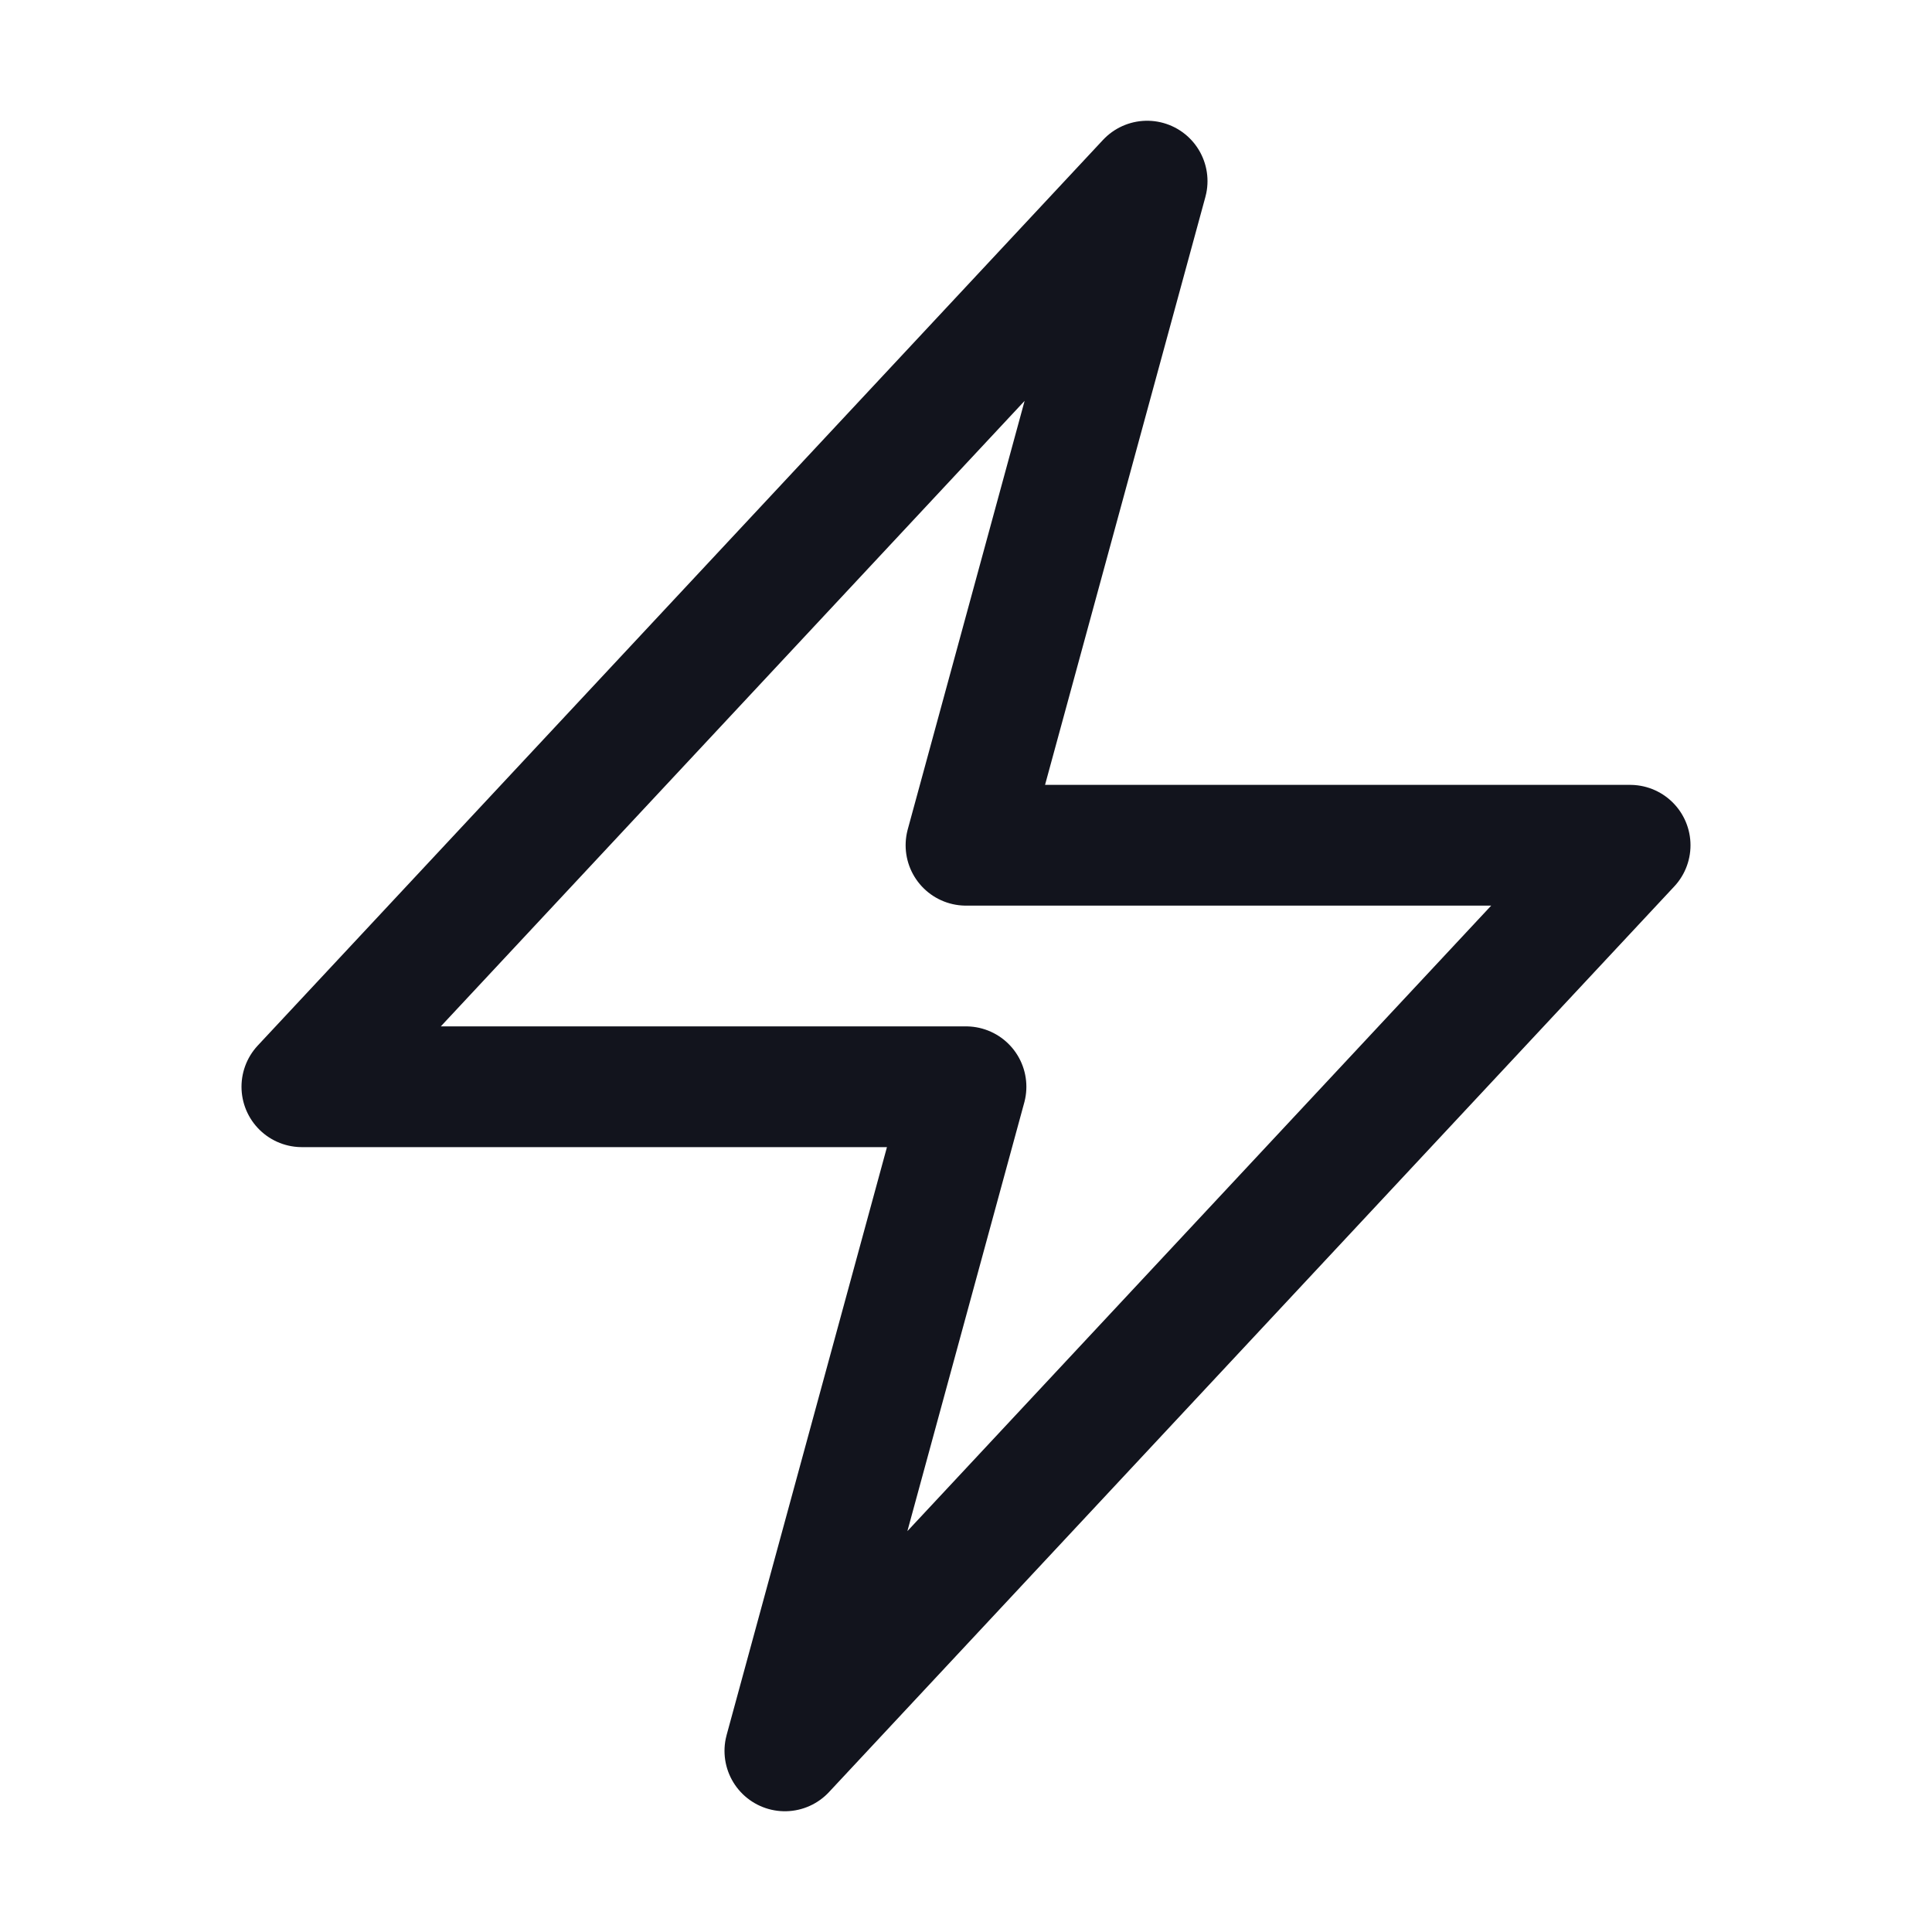
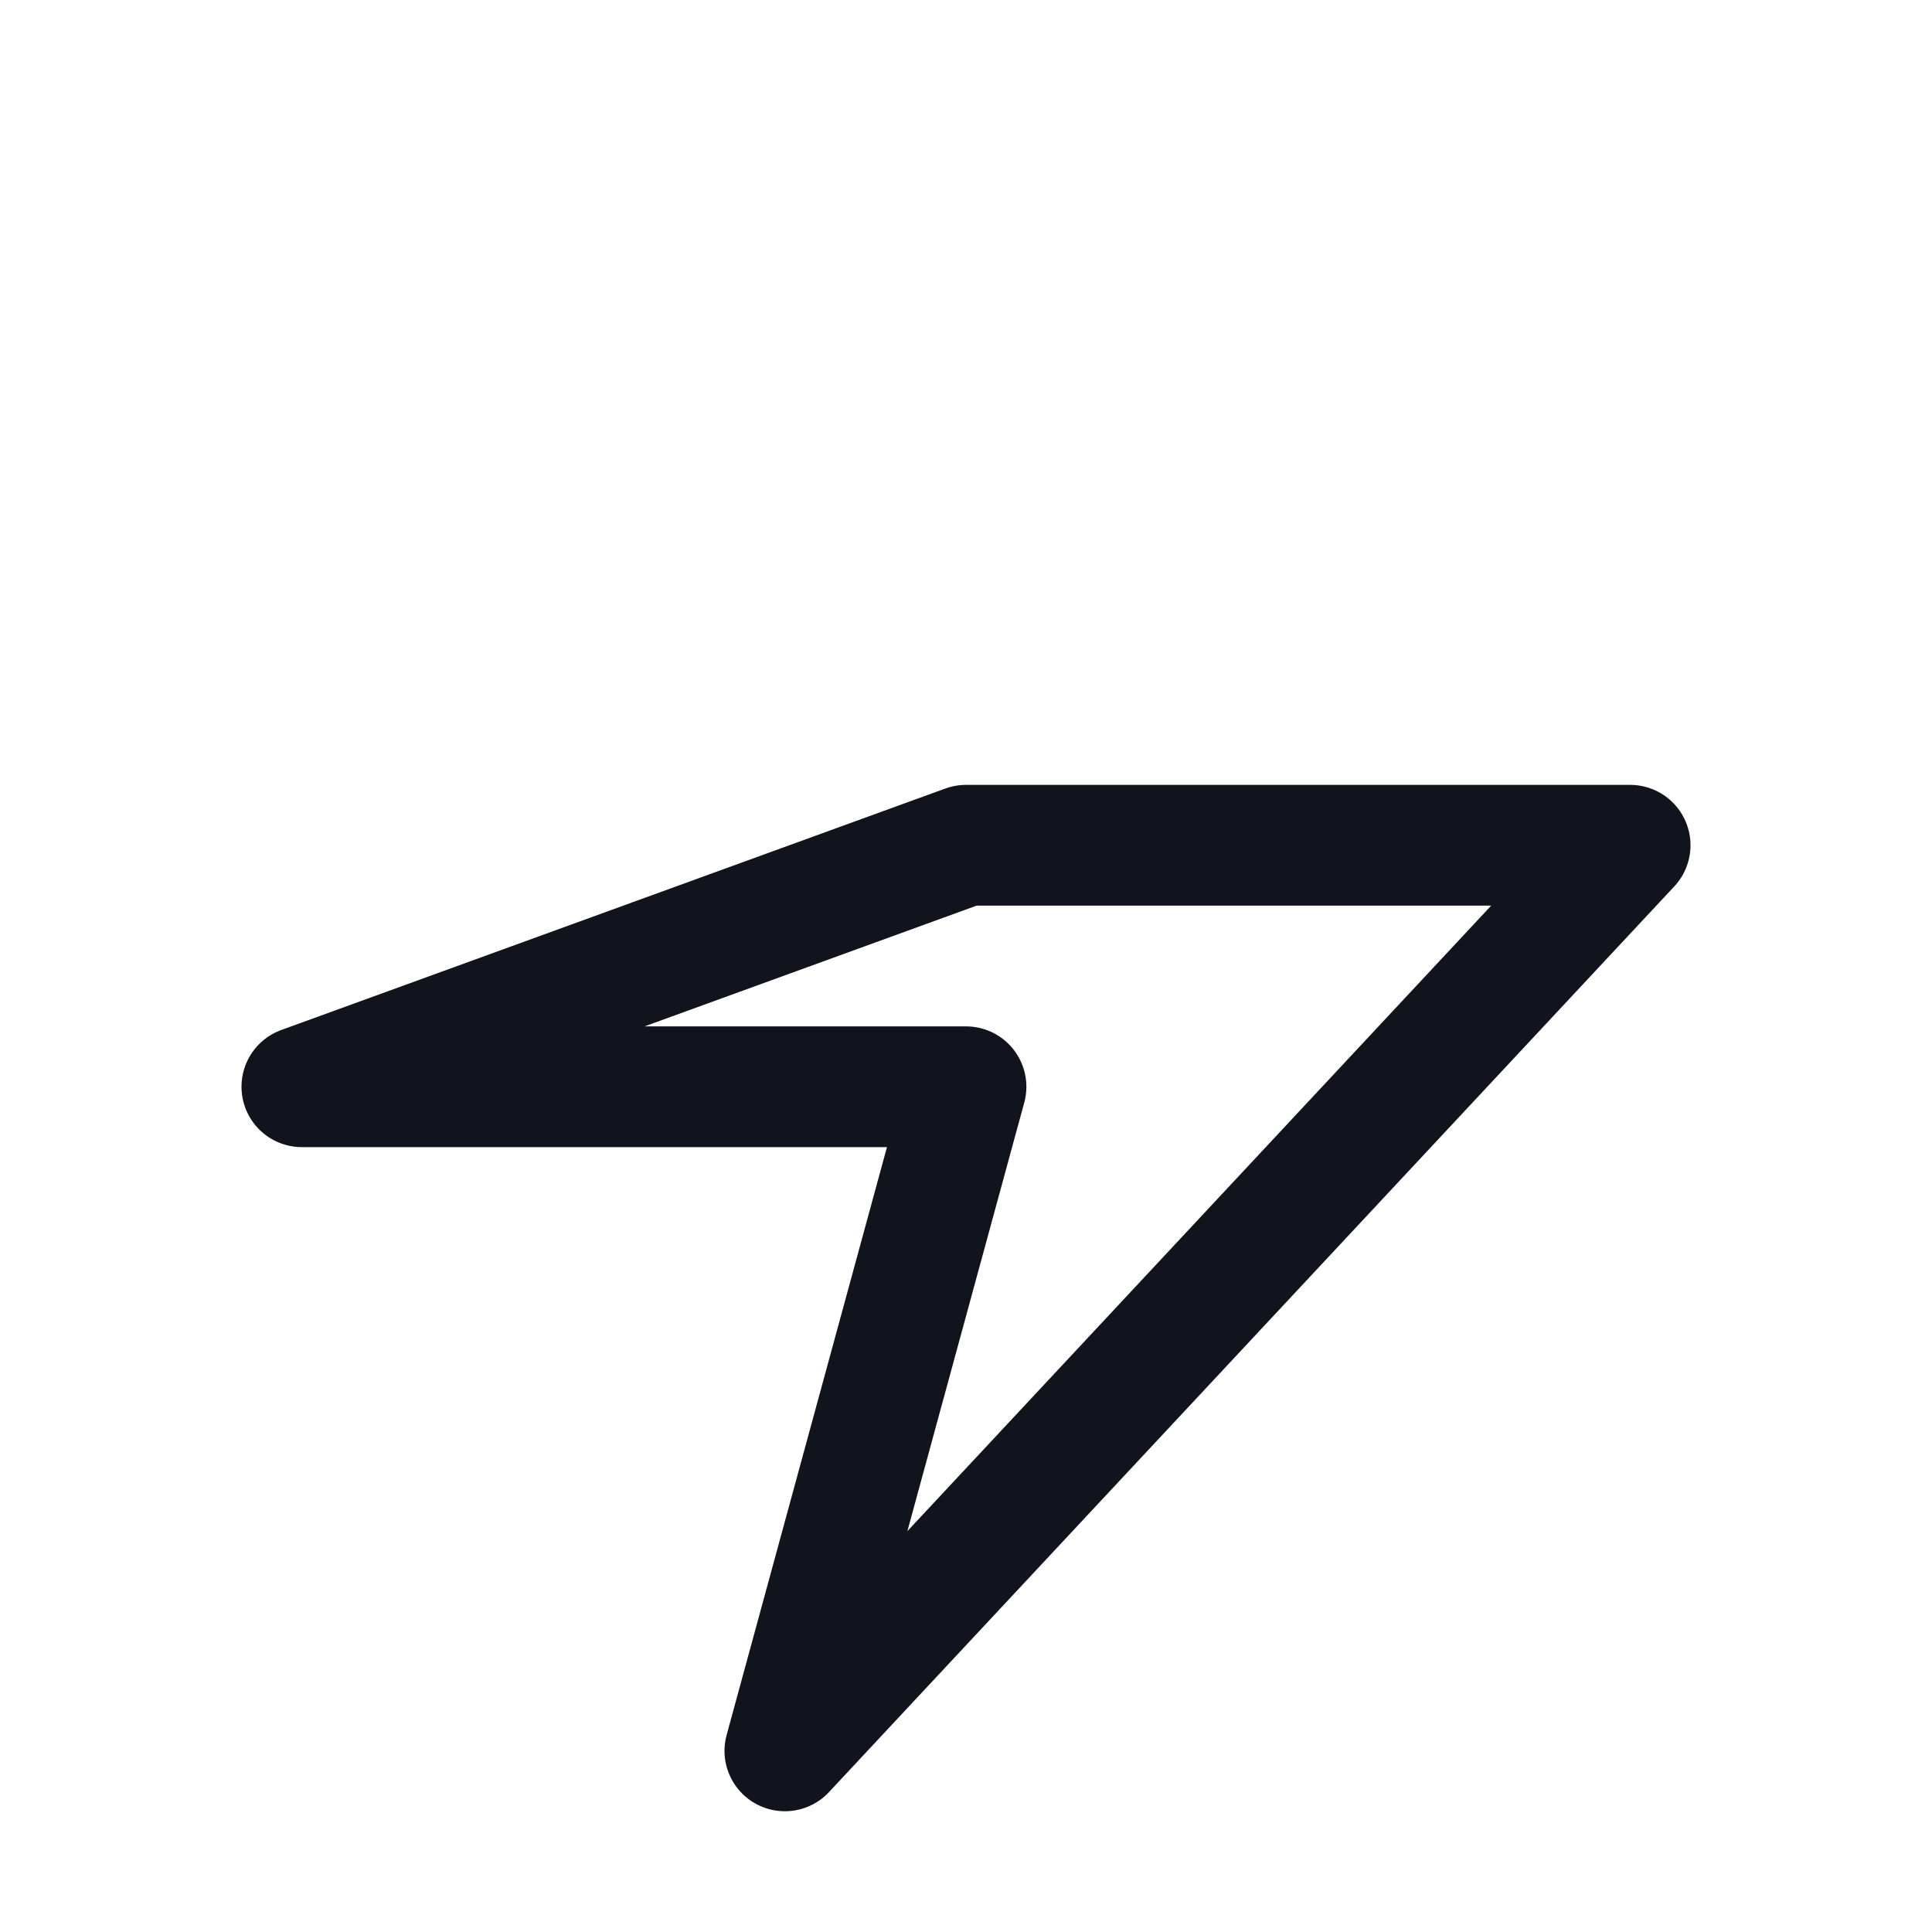
<svg xmlns="http://www.w3.org/2000/svg" viewBox="0 0 40 40" fill="none">
-   <path stroke="#12141d" stroke-linecap="round" stroke-linejoin="round" stroke-width="2.5" d="M6.25 22.5l17.5-18.75L20 17.5h13.75l-17.5 18.75L20 22.5H6.25z" />
+   <path stroke="#12141d" stroke-linecap="round" stroke-linejoin="round" stroke-width="2.5" d="M6.25 22.5L20 17.5h13.75l-17.5 18.75L20 22.5H6.25z" />
</svg>